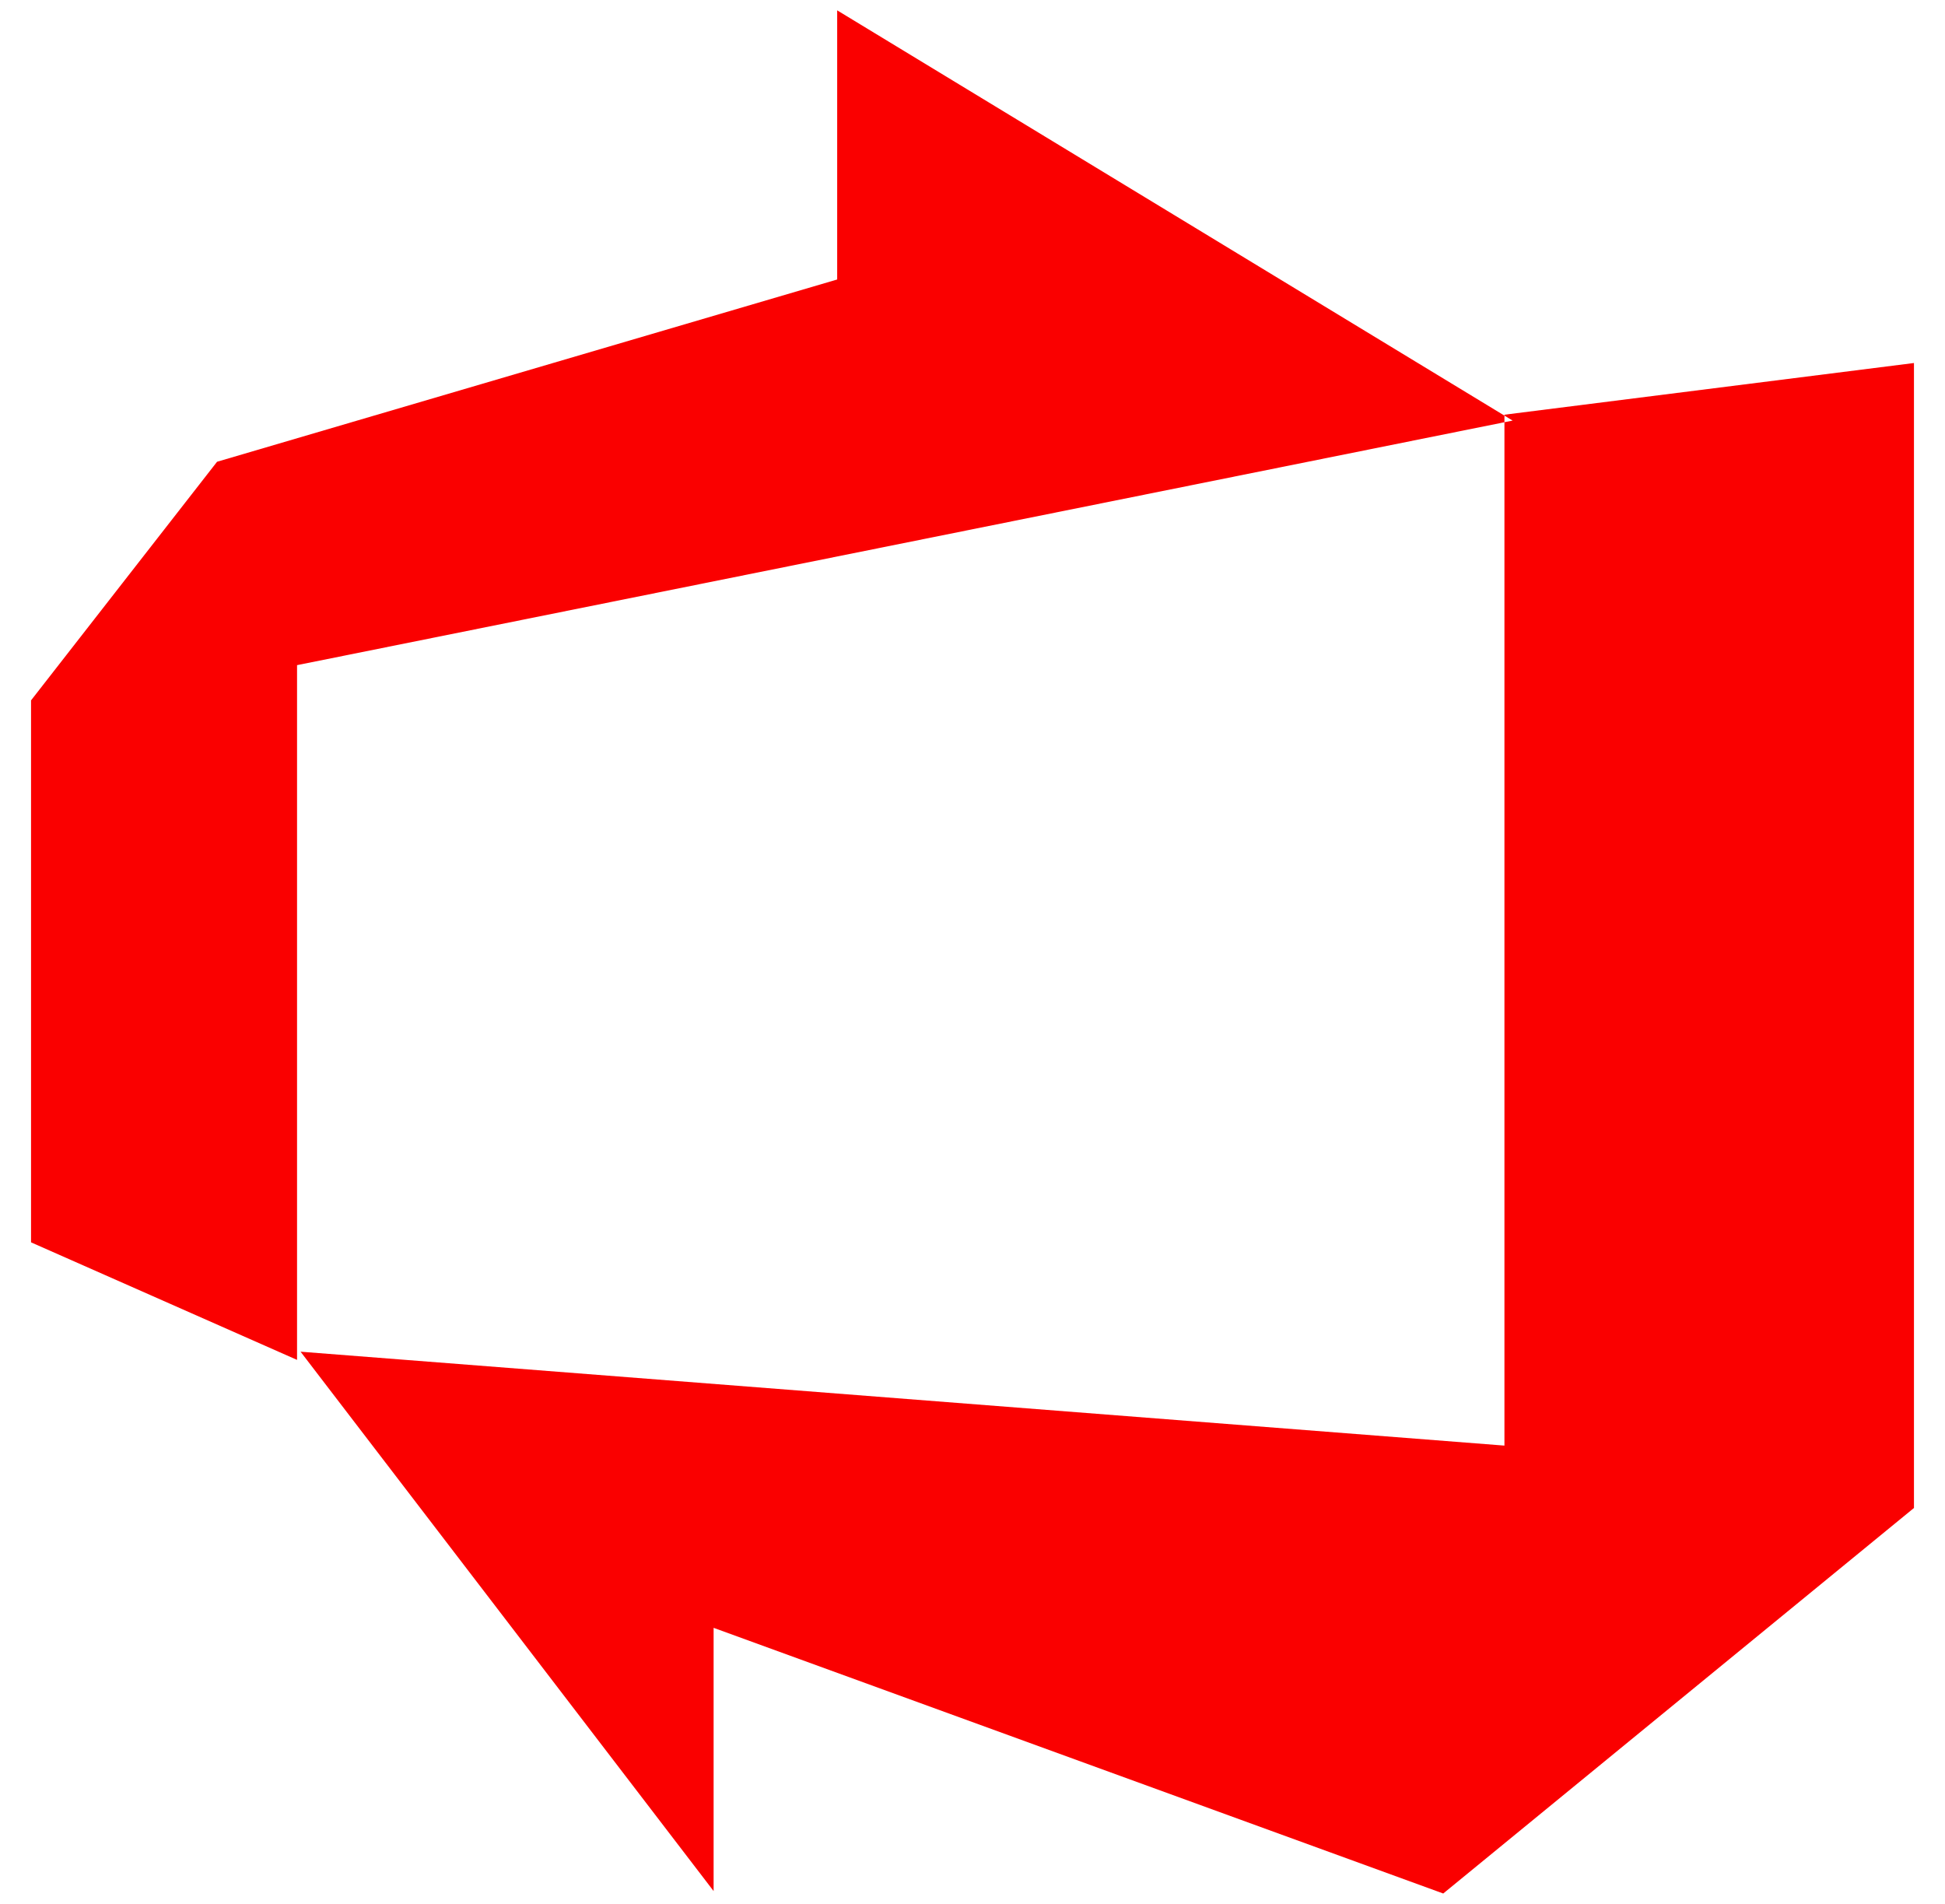
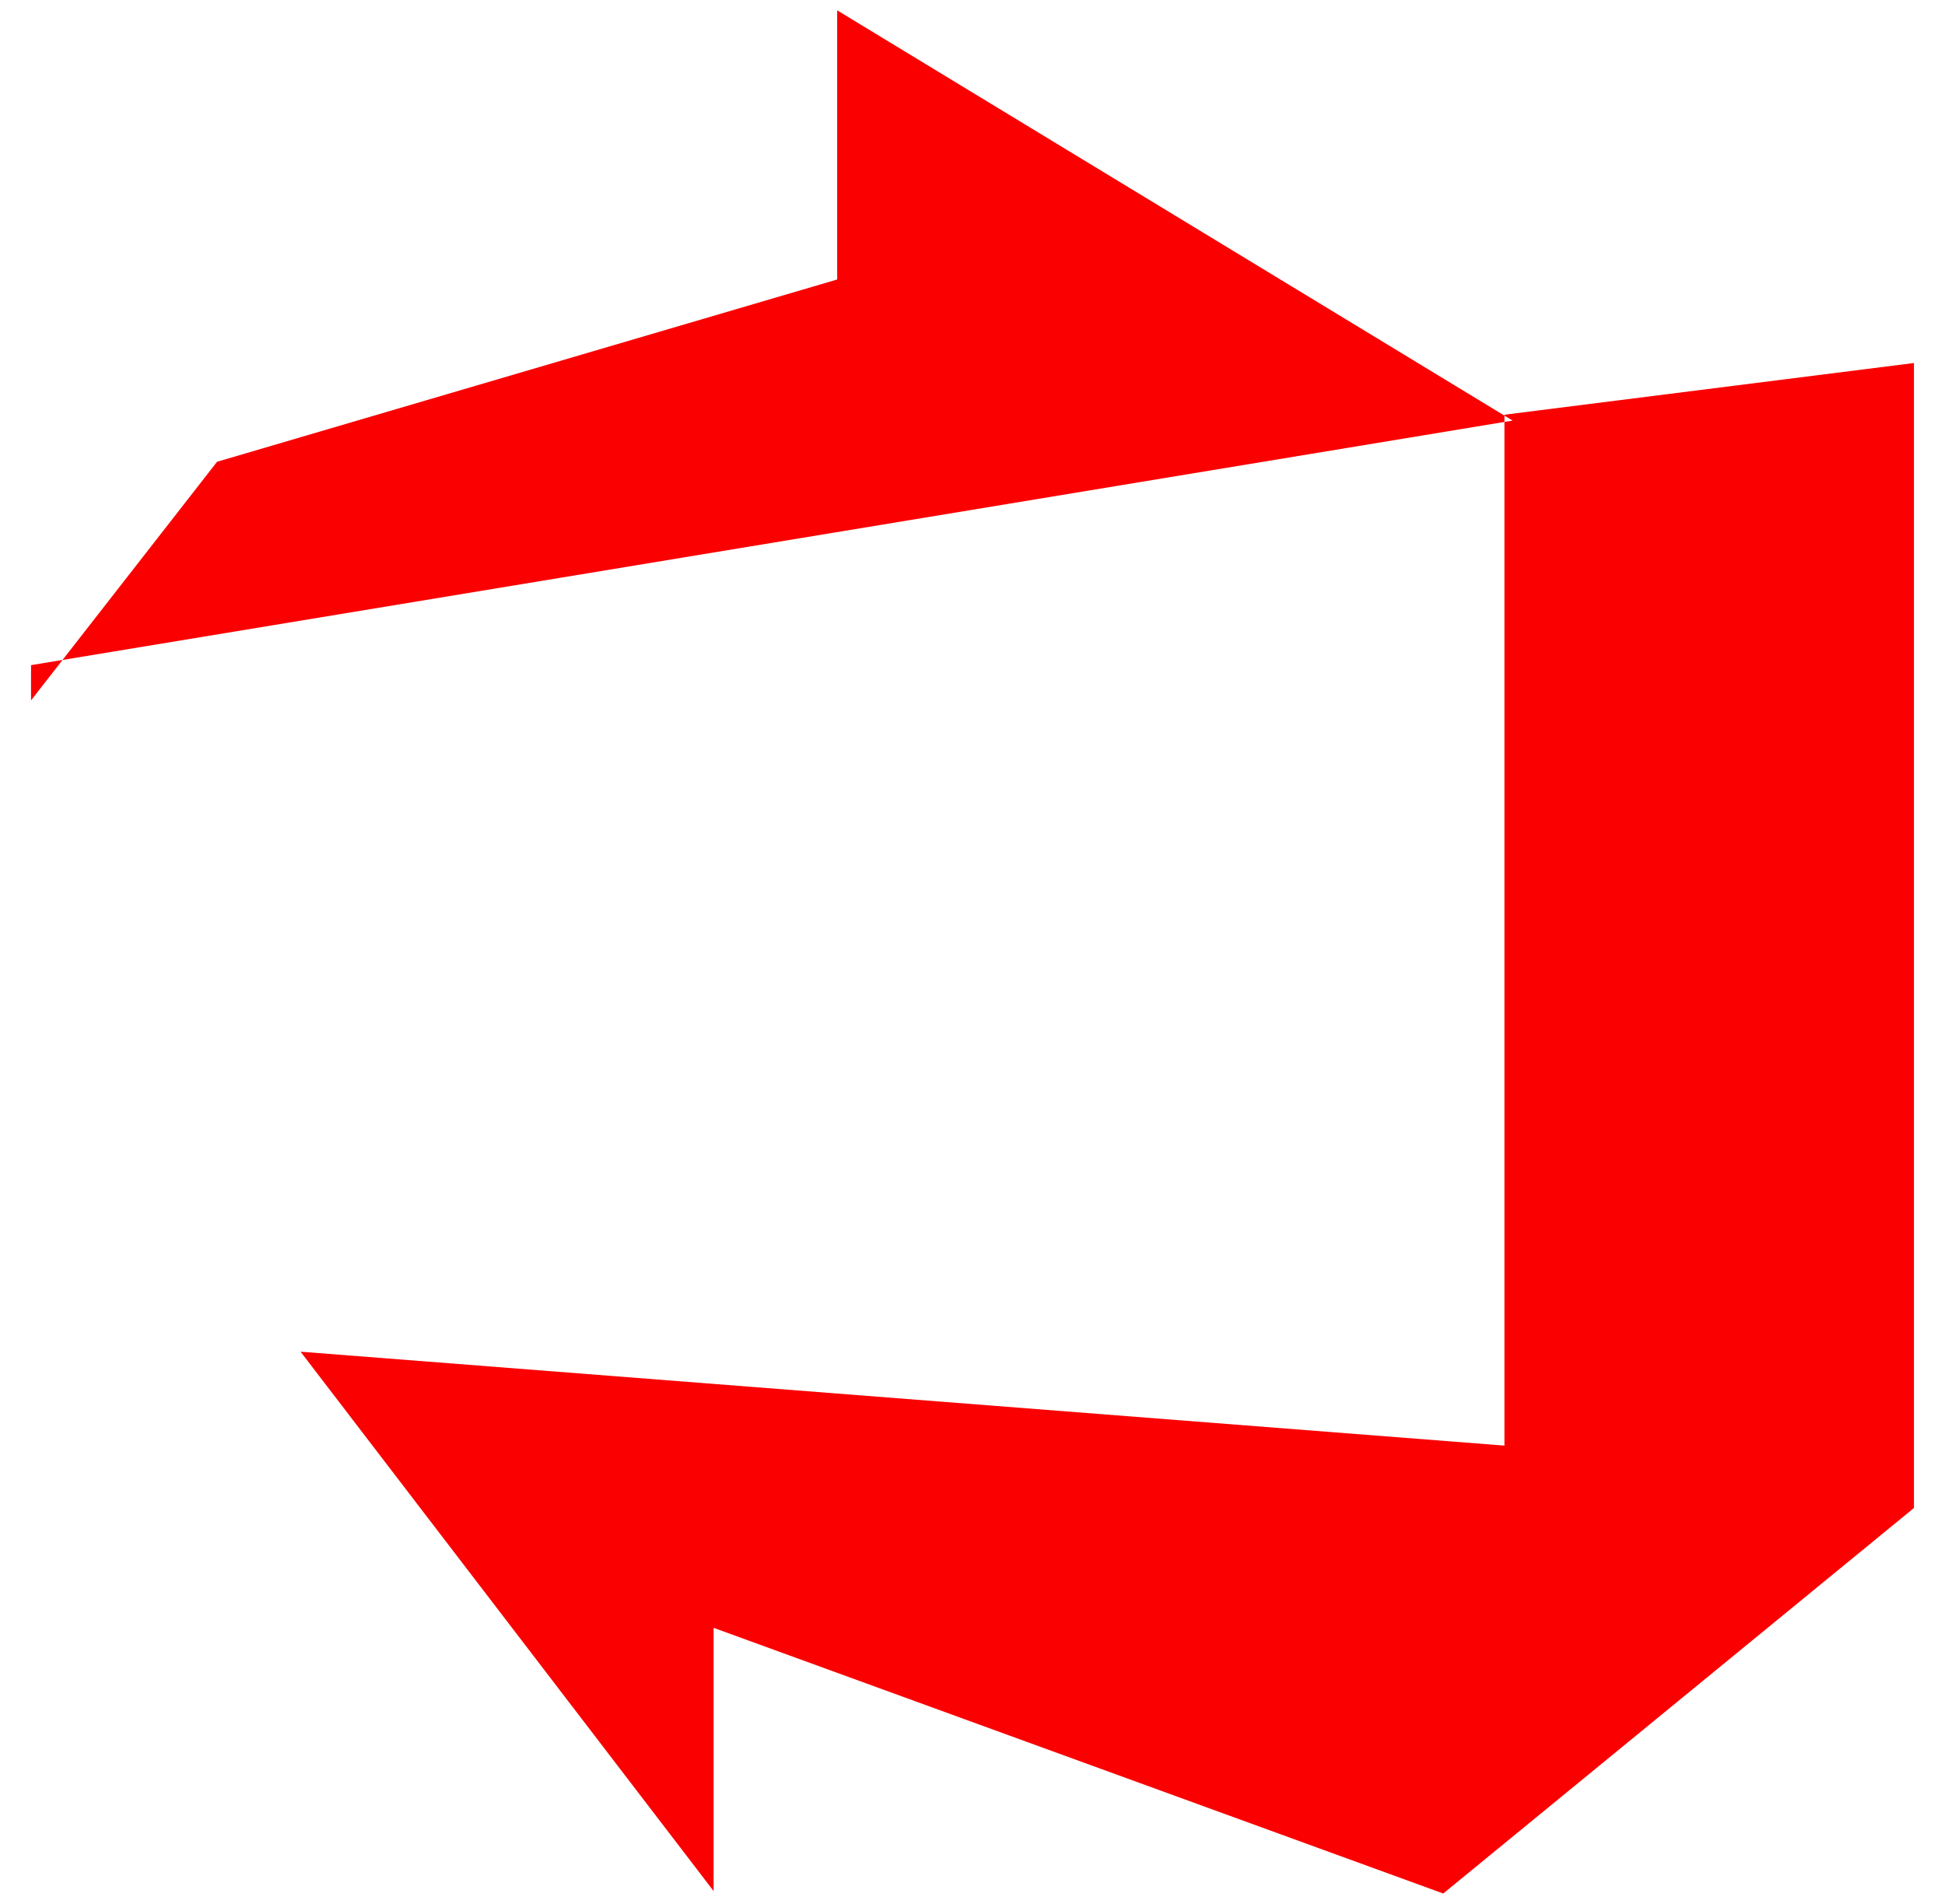
<svg xmlns="http://www.w3.org/2000/svg" width="47" height="46" viewBox="0 0 47 46" fill="none">
-   <path d="M46.25 8.771V36.435L34.875 45.75L17.244 39.331V45.691L7.263 32.659L36.354 34.928V10.02L46.25 8.771ZM36.552 10.162L20.23 0.25V6.753L5.245 11.157L0.75 16.922V30.017L7.178 32.857V16.071L36.552 10.162Z" fill="#FA0000" />
+   <path d="M46.25 8.771V36.435L34.875 45.75L17.244 39.331V45.691L7.263 32.659L36.354 34.928V10.02L46.25 8.771ZM36.552 10.162L20.23 0.25V6.753L5.245 11.157L0.75 16.922V30.017V16.071L36.552 10.162Z" fill="#FA0000" />
</svg>